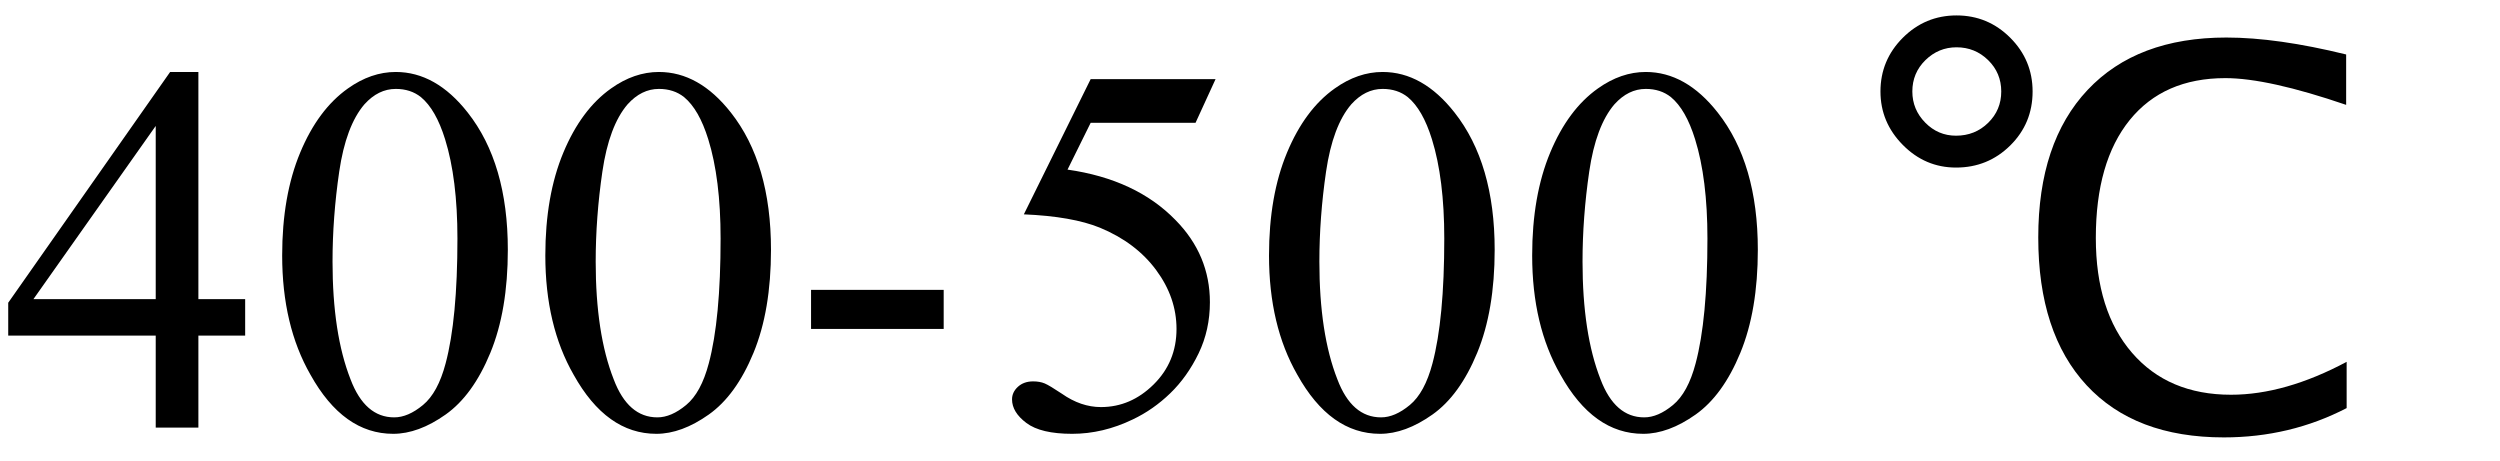
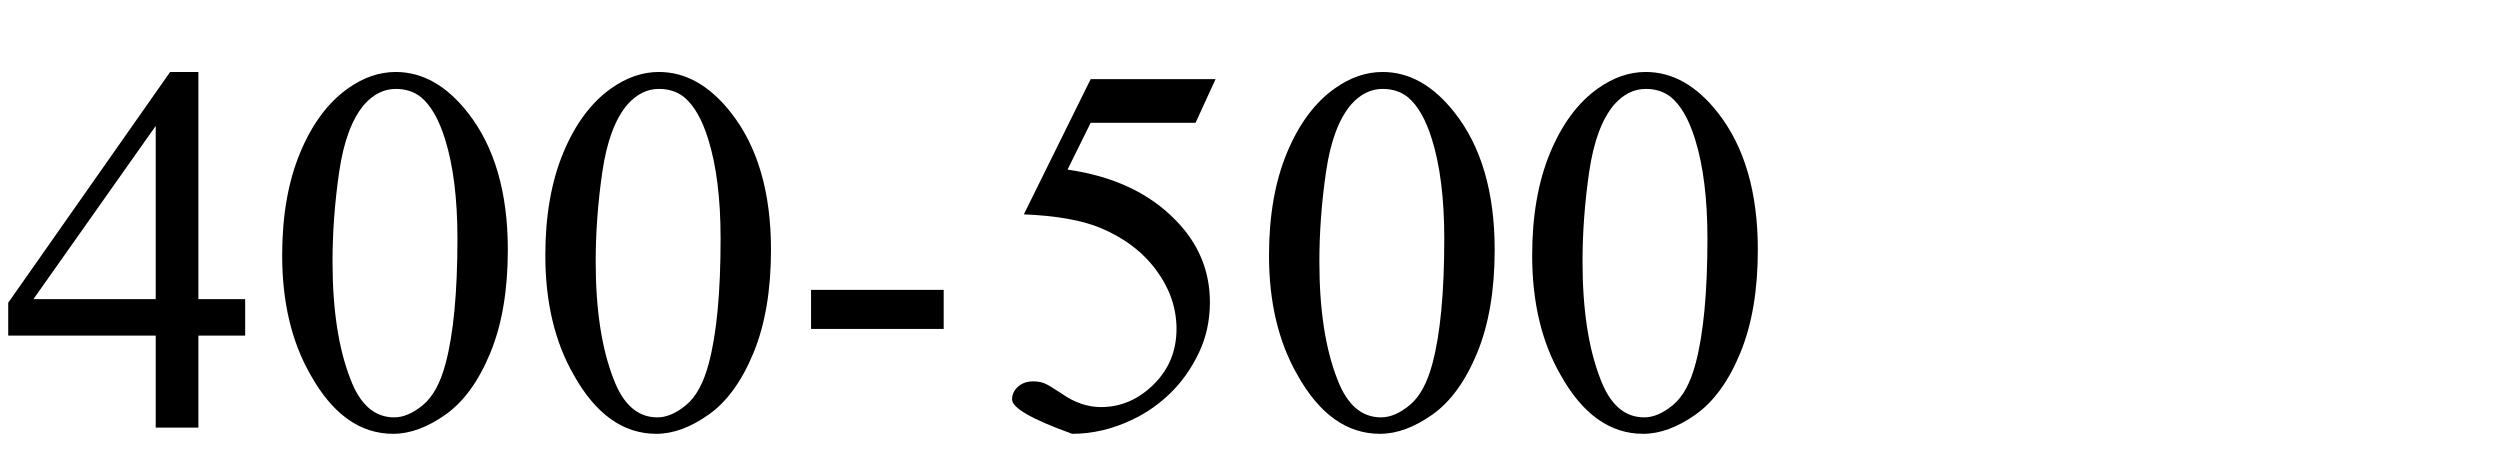
<svg xmlns="http://www.w3.org/2000/svg" stroke-dasharray="none" shape-rendering="auto" font-family="'Dialog'" width="76" text-rendering="auto" fill-opacity="1" contentScriptType="text/ecmascript" color-interpolation="auto" color-rendering="auto" preserveAspectRatio="xMidYMid meet" font-size="12" fill="black" stroke="black" image-rendering="auto" stroke-miterlimit="10" zoomAndPan="magnify" version="1.0" stroke-linecap="square" stroke-linejoin="miter" contentStyleType="text/css" font-style="normal" height="14" stroke-width="1" stroke-dashoffset="0" font-weight="normal" stroke-opacity="1">
  <defs id="genericDefs" />
  <g>
    <g text-rendering="optimizeLegibility" transform="translate(0,13)" color-rendering="optimizeQuality" color-interpolation="linearRGB" image-rendering="optimizeQuality">
-       <path d="M7.453 -3.906 L7.453 -2.797 L6.031 -2.797 L6.031 0 L4.734 0 L4.734 -2.797 L0.25 -2.797 L0.25 -3.797 L5.172 -10.812 L6.031 -10.812 L6.031 -3.906 L7.453 -3.906 ZM4.734 -3.906 L4.734 -9.172 L1.016 -3.906 L4.734 -3.906 ZM8.578 -5.234 Q8.578 -7.047 9.125 -8.359 Q9.672 -9.672 10.578 -10.312 Q11.281 -10.812 12.031 -10.812 Q13.25 -10.812 14.219 -9.578 Q15.438 -8.031 15.438 -5.406 Q15.438 -3.562 14.906 -2.273 Q14.375 -0.984 13.547 -0.398 Q12.719 0.188 11.953 0.188 Q10.438 0.188 9.438 -1.609 Q8.578 -3.109 8.578 -5.234 ZM10.109 -5.047 Q10.109 -2.859 10.656 -1.469 Q11.094 -0.312 11.984 -0.312 Q12.406 -0.312 12.859 -0.688 Q13.312 -1.062 13.547 -1.953 Q13.906 -3.297 13.906 -5.75 Q13.906 -7.562 13.531 -8.766 Q13.25 -9.672 12.797 -10.047 Q12.484 -10.297 12.031 -10.297 Q11.5 -10.297 11.078 -9.828 Q10.516 -9.172 10.312 -7.781 Q10.109 -6.391 10.109 -5.047 ZM16.578 -5.234 Q16.578 -7.047 17.125 -8.359 Q17.672 -9.672 18.578 -10.312 Q19.281 -10.812 20.031 -10.812 Q21.25 -10.812 22.219 -9.578 Q23.438 -8.031 23.438 -5.406 Q23.438 -3.562 22.906 -2.273 Q22.375 -0.984 21.547 -0.398 Q20.719 0.188 19.953 0.188 Q18.438 0.188 17.438 -1.609 Q16.578 -3.109 16.578 -5.234 ZM18.109 -5.047 Q18.109 -2.859 18.656 -1.469 Q19.094 -0.312 19.984 -0.312 Q20.406 -0.312 20.859 -0.688 Q21.312 -1.062 21.547 -1.953 Q21.906 -3.297 21.906 -5.75 Q21.906 -7.562 21.531 -8.766 Q21.25 -9.672 20.797 -10.047 Q20.484 -10.297 20.031 -10.297 Q19.5 -10.297 19.078 -9.828 Q18.516 -9.172 18.312 -7.781 Q18.109 -6.391 18.109 -5.047 ZM24.656 -4.188 L28.688 -4.188 L28.688 -3 L24.656 -3 L24.656 -4.188 ZM36.953 -10.594 L36.344 -9.266 L33.156 -9.266 L32.453 -7.844 Q34.531 -7.547 35.734 -6.312 Q36.781 -5.25 36.781 -3.812 Q36.781 -2.969 36.438 -2.258 Q36.094 -1.547 35.578 -1.047 Q35.062 -0.547 34.438 -0.25 Q33.531 0.188 32.594 0.188 Q31.641 0.188 31.203 -0.141 Q30.766 -0.469 30.766 -0.859 Q30.766 -1.078 30.945 -1.242 Q31.125 -1.406 31.406 -1.406 Q31.609 -1.406 31.758 -1.344 Q31.906 -1.281 32.281 -1.031 Q32.859 -0.625 33.469 -0.625 Q34.375 -0.625 35.07 -1.312 Q35.766 -2 35.766 -3 Q35.766 -3.953 35.148 -4.789 Q34.531 -5.625 33.438 -6.078 Q32.594 -6.422 31.125 -6.484 L33.156 -10.594 L36.953 -10.594 ZM38.578 -5.234 Q38.578 -7.047 39.125 -8.359 Q39.672 -9.672 40.578 -10.312 Q41.281 -10.812 42.031 -10.812 Q43.25 -10.812 44.219 -9.578 Q45.438 -8.031 45.438 -5.406 Q45.438 -3.562 44.906 -2.273 Q44.375 -0.984 43.547 -0.398 Q42.719 0.188 41.953 0.188 Q40.438 0.188 39.438 -1.609 Q38.578 -3.109 38.578 -5.234 ZM40.109 -5.047 Q40.109 -2.859 40.656 -1.469 Q41.094 -0.312 41.984 -0.312 Q42.406 -0.312 42.859 -0.688 Q43.312 -1.062 43.547 -1.953 Q43.906 -3.297 43.906 -5.75 Q43.906 -7.562 43.531 -8.766 Q43.25 -9.672 42.797 -10.047 Q42.484 -10.297 42.031 -10.297 Q41.5 -10.297 41.078 -9.828 Q40.516 -9.172 40.312 -7.781 Q40.109 -6.391 40.109 -5.047 ZM46.578 -5.234 Q46.578 -7.047 47.125 -8.359 Q47.672 -9.672 48.578 -10.312 Q49.281 -10.812 50.031 -10.812 Q51.25 -10.812 52.219 -9.578 Q53.438 -8.031 53.438 -5.406 Q53.438 -3.562 52.906 -2.273 Q52.375 -0.984 51.547 -0.398 Q50.719 0.188 49.953 0.188 Q48.438 0.188 47.438 -1.609 Q46.578 -3.109 46.578 -5.234 ZM48.109 -5.047 Q48.109 -2.859 48.656 -1.469 Q49.094 -0.312 49.984 -0.312 Q50.406 -0.312 50.859 -0.688 Q51.312 -1.062 51.547 -1.953 Q51.906 -3.297 51.906 -5.75 Q51.906 -7.562 51.531 -8.766 Q51.25 -9.672 50.797 -10.047 Q50.484 -10.297 50.031 -10.297 Q49.5 -10.297 49.078 -9.828 Q48.516 -9.172 48.312 -7.781 Q48.109 -6.391 48.109 -5.047 Z" stroke="none" />
+       <path d="M7.453 -3.906 L7.453 -2.797 L6.031 -2.797 L6.031 0 L4.734 0 L4.734 -2.797 L0.25 -2.797 L0.25 -3.797 L5.172 -10.812 L6.031 -10.812 L6.031 -3.906 L7.453 -3.906 ZM4.734 -3.906 L4.734 -9.172 L1.016 -3.906 L4.734 -3.906 ZM8.578 -5.234 Q8.578 -7.047 9.125 -8.359 Q9.672 -9.672 10.578 -10.312 Q11.281 -10.812 12.031 -10.812 Q13.25 -10.812 14.219 -9.578 Q15.438 -8.031 15.438 -5.406 Q15.438 -3.562 14.906 -2.273 Q14.375 -0.984 13.547 -0.398 Q12.719 0.188 11.953 0.188 Q10.438 0.188 9.438 -1.609 Q8.578 -3.109 8.578 -5.234 ZM10.109 -5.047 Q10.109 -2.859 10.656 -1.469 Q11.094 -0.312 11.984 -0.312 Q12.406 -0.312 12.859 -0.688 Q13.312 -1.062 13.547 -1.953 Q13.906 -3.297 13.906 -5.75 Q13.906 -7.562 13.531 -8.766 Q13.25 -9.672 12.797 -10.047 Q12.484 -10.297 12.031 -10.297 Q11.5 -10.297 11.078 -9.828 Q10.516 -9.172 10.312 -7.781 Q10.109 -6.391 10.109 -5.047 ZM16.578 -5.234 Q16.578 -7.047 17.125 -8.359 Q17.672 -9.672 18.578 -10.312 Q19.281 -10.812 20.031 -10.812 Q21.25 -10.812 22.219 -9.578 Q23.438 -8.031 23.438 -5.406 Q23.438 -3.562 22.906 -2.273 Q22.375 -0.984 21.547 -0.398 Q20.719 0.188 19.953 0.188 Q18.438 0.188 17.438 -1.609 Q16.578 -3.109 16.578 -5.234 ZM18.109 -5.047 Q18.109 -2.859 18.656 -1.469 Q19.094 -0.312 19.984 -0.312 Q20.406 -0.312 20.859 -0.688 Q21.312 -1.062 21.547 -1.953 Q21.906 -3.297 21.906 -5.75 Q21.906 -7.562 21.531 -8.766 Q21.25 -9.672 20.797 -10.047 Q20.484 -10.297 20.031 -10.297 Q19.5 -10.297 19.078 -9.828 Q18.516 -9.172 18.312 -7.781 Q18.109 -6.391 18.109 -5.047 ZM24.656 -4.188 L28.688 -4.188 L28.688 -3 L24.656 -3 L24.656 -4.188 ZM36.953 -10.594 L36.344 -9.266 L33.156 -9.266 L32.453 -7.844 Q34.531 -7.547 35.734 -6.312 Q36.781 -5.25 36.781 -3.812 Q36.781 -2.969 36.438 -2.258 Q36.094 -1.547 35.578 -1.047 Q35.062 -0.547 34.438 -0.25 Q33.531 0.188 32.594 0.188 Q30.766 -0.469 30.766 -0.859 Q30.766 -1.078 30.945 -1.242 Q31.125 -1.406 31.406 -1.406 Q31.609 -1.406 31.758 -1.344 Q31.906 -1.281 32.281 -1.031 Q32.859 -0.625 33.469 -0.625 Q34.375 -0.625 35.07 -1.312 Q35.766 -2 35.766 -3 Q35.766 -3.953 35.148 -4.789 Q34.531 -5.625 33.438 -6.078 Q32.594 -6.422 31.125 -6.484 L33.156 -10.594 L36.953 -10.594 ZM38.578 -5.234 Q38.578 -7.047 39.125 -8.359 Q39.672 -9.672 40.578 -10.312 Q41.281 -10.812 42.031 -10.812 Q43.25 -10.812 44.219 -9.578 Q45.438 -8.031 45.438 -5.406 Q45.438 -3.562 44.906 -2.273 Q44.375 -0.984 43.547 -0.398 Q42.719 0.188 41.953 0.188 Q40.438 0.188 39.438 -1.609 Q38.578 -3.109 38.578 -5.234 ZM40.109 -5.047 Q40.109 -2.859 40.656 -1.469 Q41.094 -0.312 41.984 -0.312 Q42.406 -0.312 42.859 -0.688 Q43.312 -1.062 43.547 -1.953 Q43.906 -3.297 43.906 -5.75 Q43.906 -7.562 43.531 -8.766 Q43.25 -9.672 42.797 -10.047 Q42.484 -10.297 42.031 -10.297 Q41.5 -10.297 41.078 -9.828 Q40.516 -9.172 40.312 -7.781 Q40.109 -6.391 40.109 -5.047 ZM46.578 -5.234 Q46.578 -7.047 47.125 -8.359 Q47.672 -9.672 48.578 -10.312 Q49.281 -10.812 50.031 -10.812 Q51.25 -10.812 52.219 -9.578 Q53.438 -8.031 53.438 -5.406 Q53.438 -3.562 52.906 -2.273 Q52.375 -0.984 51.547 -0.398 Q50.719 0.188 49.953 0.188 Q48.438 0.188 47.438 -1.609 Q46.578 -3.109 46.578 -5.234 ZM48.109 -5.047 Q48.109 -2.859 48.656 -1.469 Q49.094 -0.312 49.984 -0.312 Q50.406 -0.312 50.859 -0.688 Q51.312 -1.062 51.547 -1.953 Q51.906 -3.297 51.906 -5.75 Q51.906 -7.562 51.531 -8.766 Q51.25 -9.672 50.797 -10.047 Q50.484 -10.297 50.031 -10.297 Q49.5 -10.297 49.078 -9.828 Q48.516 -9.172 48.312 -7.781 Q48.109 -6.391 48.109 -5.047 Z" stroke="none" />
    </g>
    <g text-rendering="optimizeLegibility" transform="translate(56.385,13)" color-rendering="optimizeQuality" color-interpolation="linearRGB" image-rendering="optimizeQuality">
-       <path d="M11.219 0.297 Q8.516 0.297 7.047 -1.289 Q5.578 -2.875 5.578 -5.781 Q5.578 -8.672 7.078 -10.266 Q8.578 -11.859 11.297 -11.859 Q12.844 -11.859 14.938 -11.344 L14.938 -9.812 Q12.562 -10.625 11.266 -10.625 Q9.391 -10.625 8.359 -9.352 Q7.328 -8.078 7.328 -5.766 Q7.328 -3.547 8.43 -2.273 Q9.531 -1 11.438 -1 Q13.078 -1 14.953 -2 L14.953 -0.594 Q13.234 0.297 11.219 0.297 ZM3.078 -7.906 Q2.141 -7.906 1.461 -8.594 Q0.781 -9.281 0.781 -10.219 Q0.781 -11.172 1.461 -11.852 Q2.141 -12.531 3.094 -12.531 Q4.047 -12.531 4.727 -11.852 Q5.406 -11.172 5.406 -10.219 Q5.406 -9.25 4.727 -8.578 Q4.047 -7.906 3.078 -7.906 ZM3.078 -8.875 Q3.656 -8.875 4.055 -9.266 Q4.453 -9.656 4.453 -10.219 Q4.453 -10.781 4.055 -11.172 Q3.656 -11.562 3.094 -11.562 Q2.547 -11.562 2.148 -11.172 Q1.75 -10.781 1.75 -10.219 Q1.75 -9.672 2.141 -9.273 Q2.531 -8.875 3.078 -8.875 Z" stroke="none" />
-     </g>
+       </g>
  </g>
</svg>